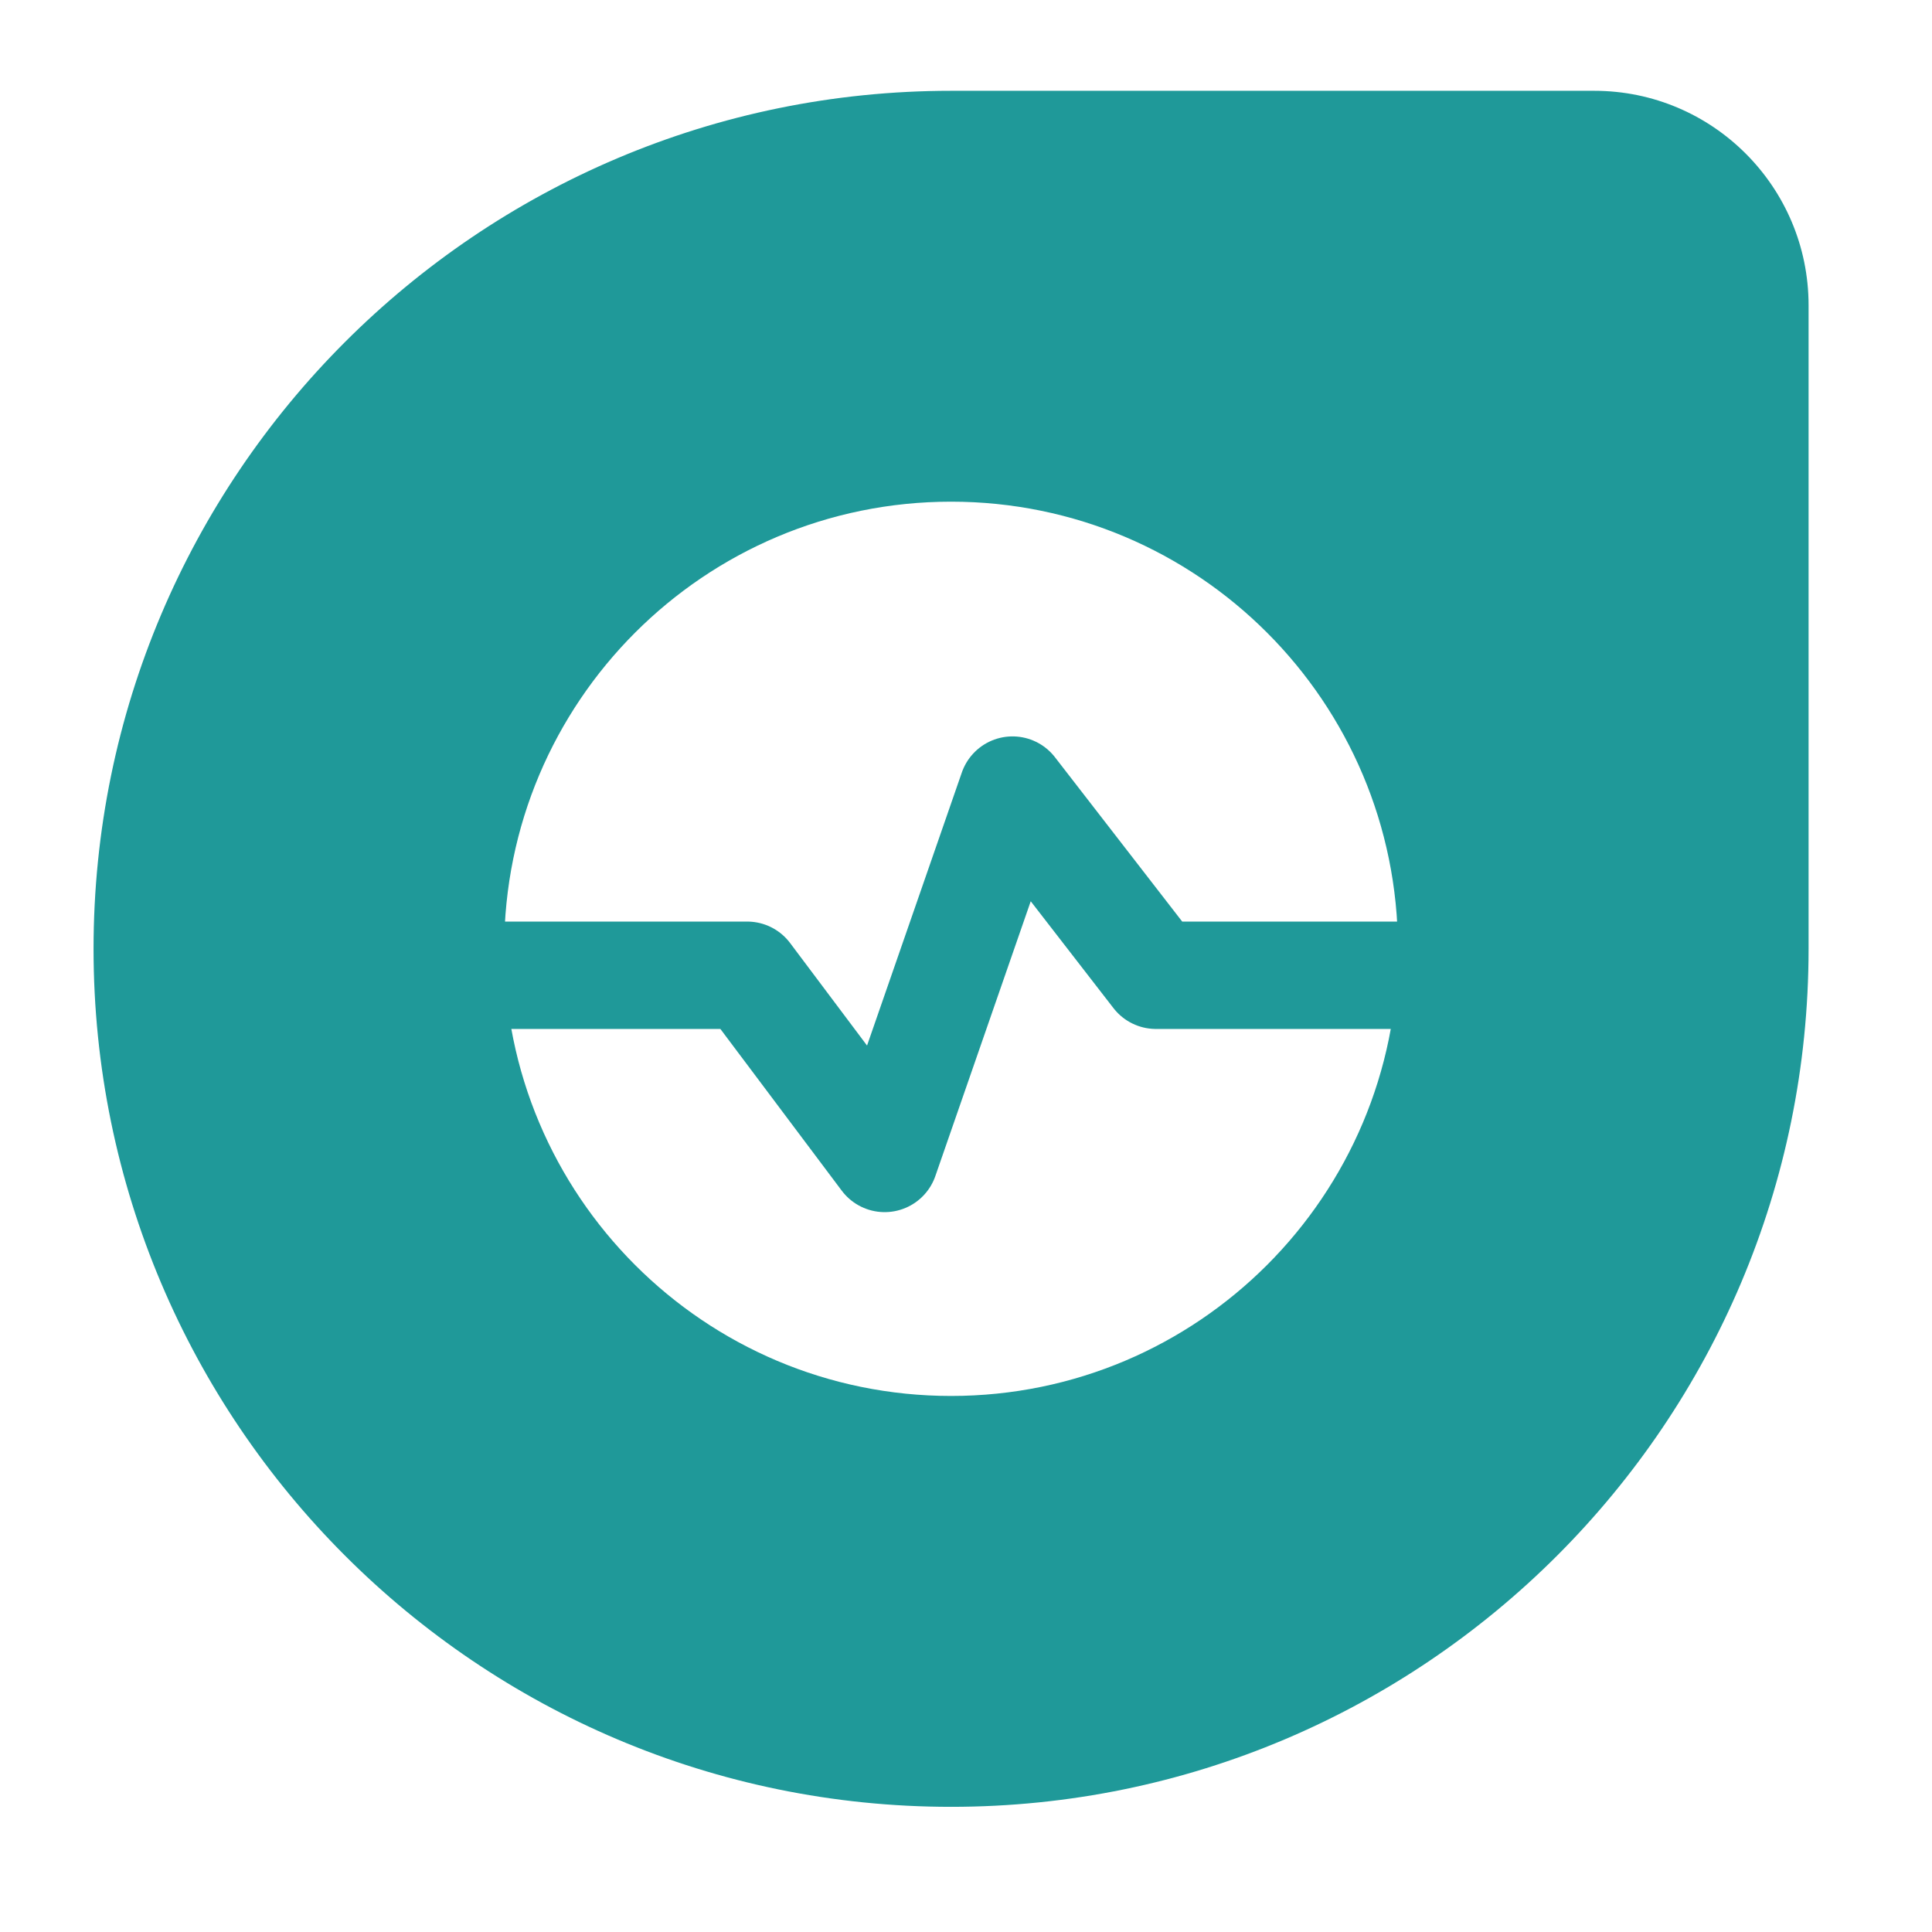
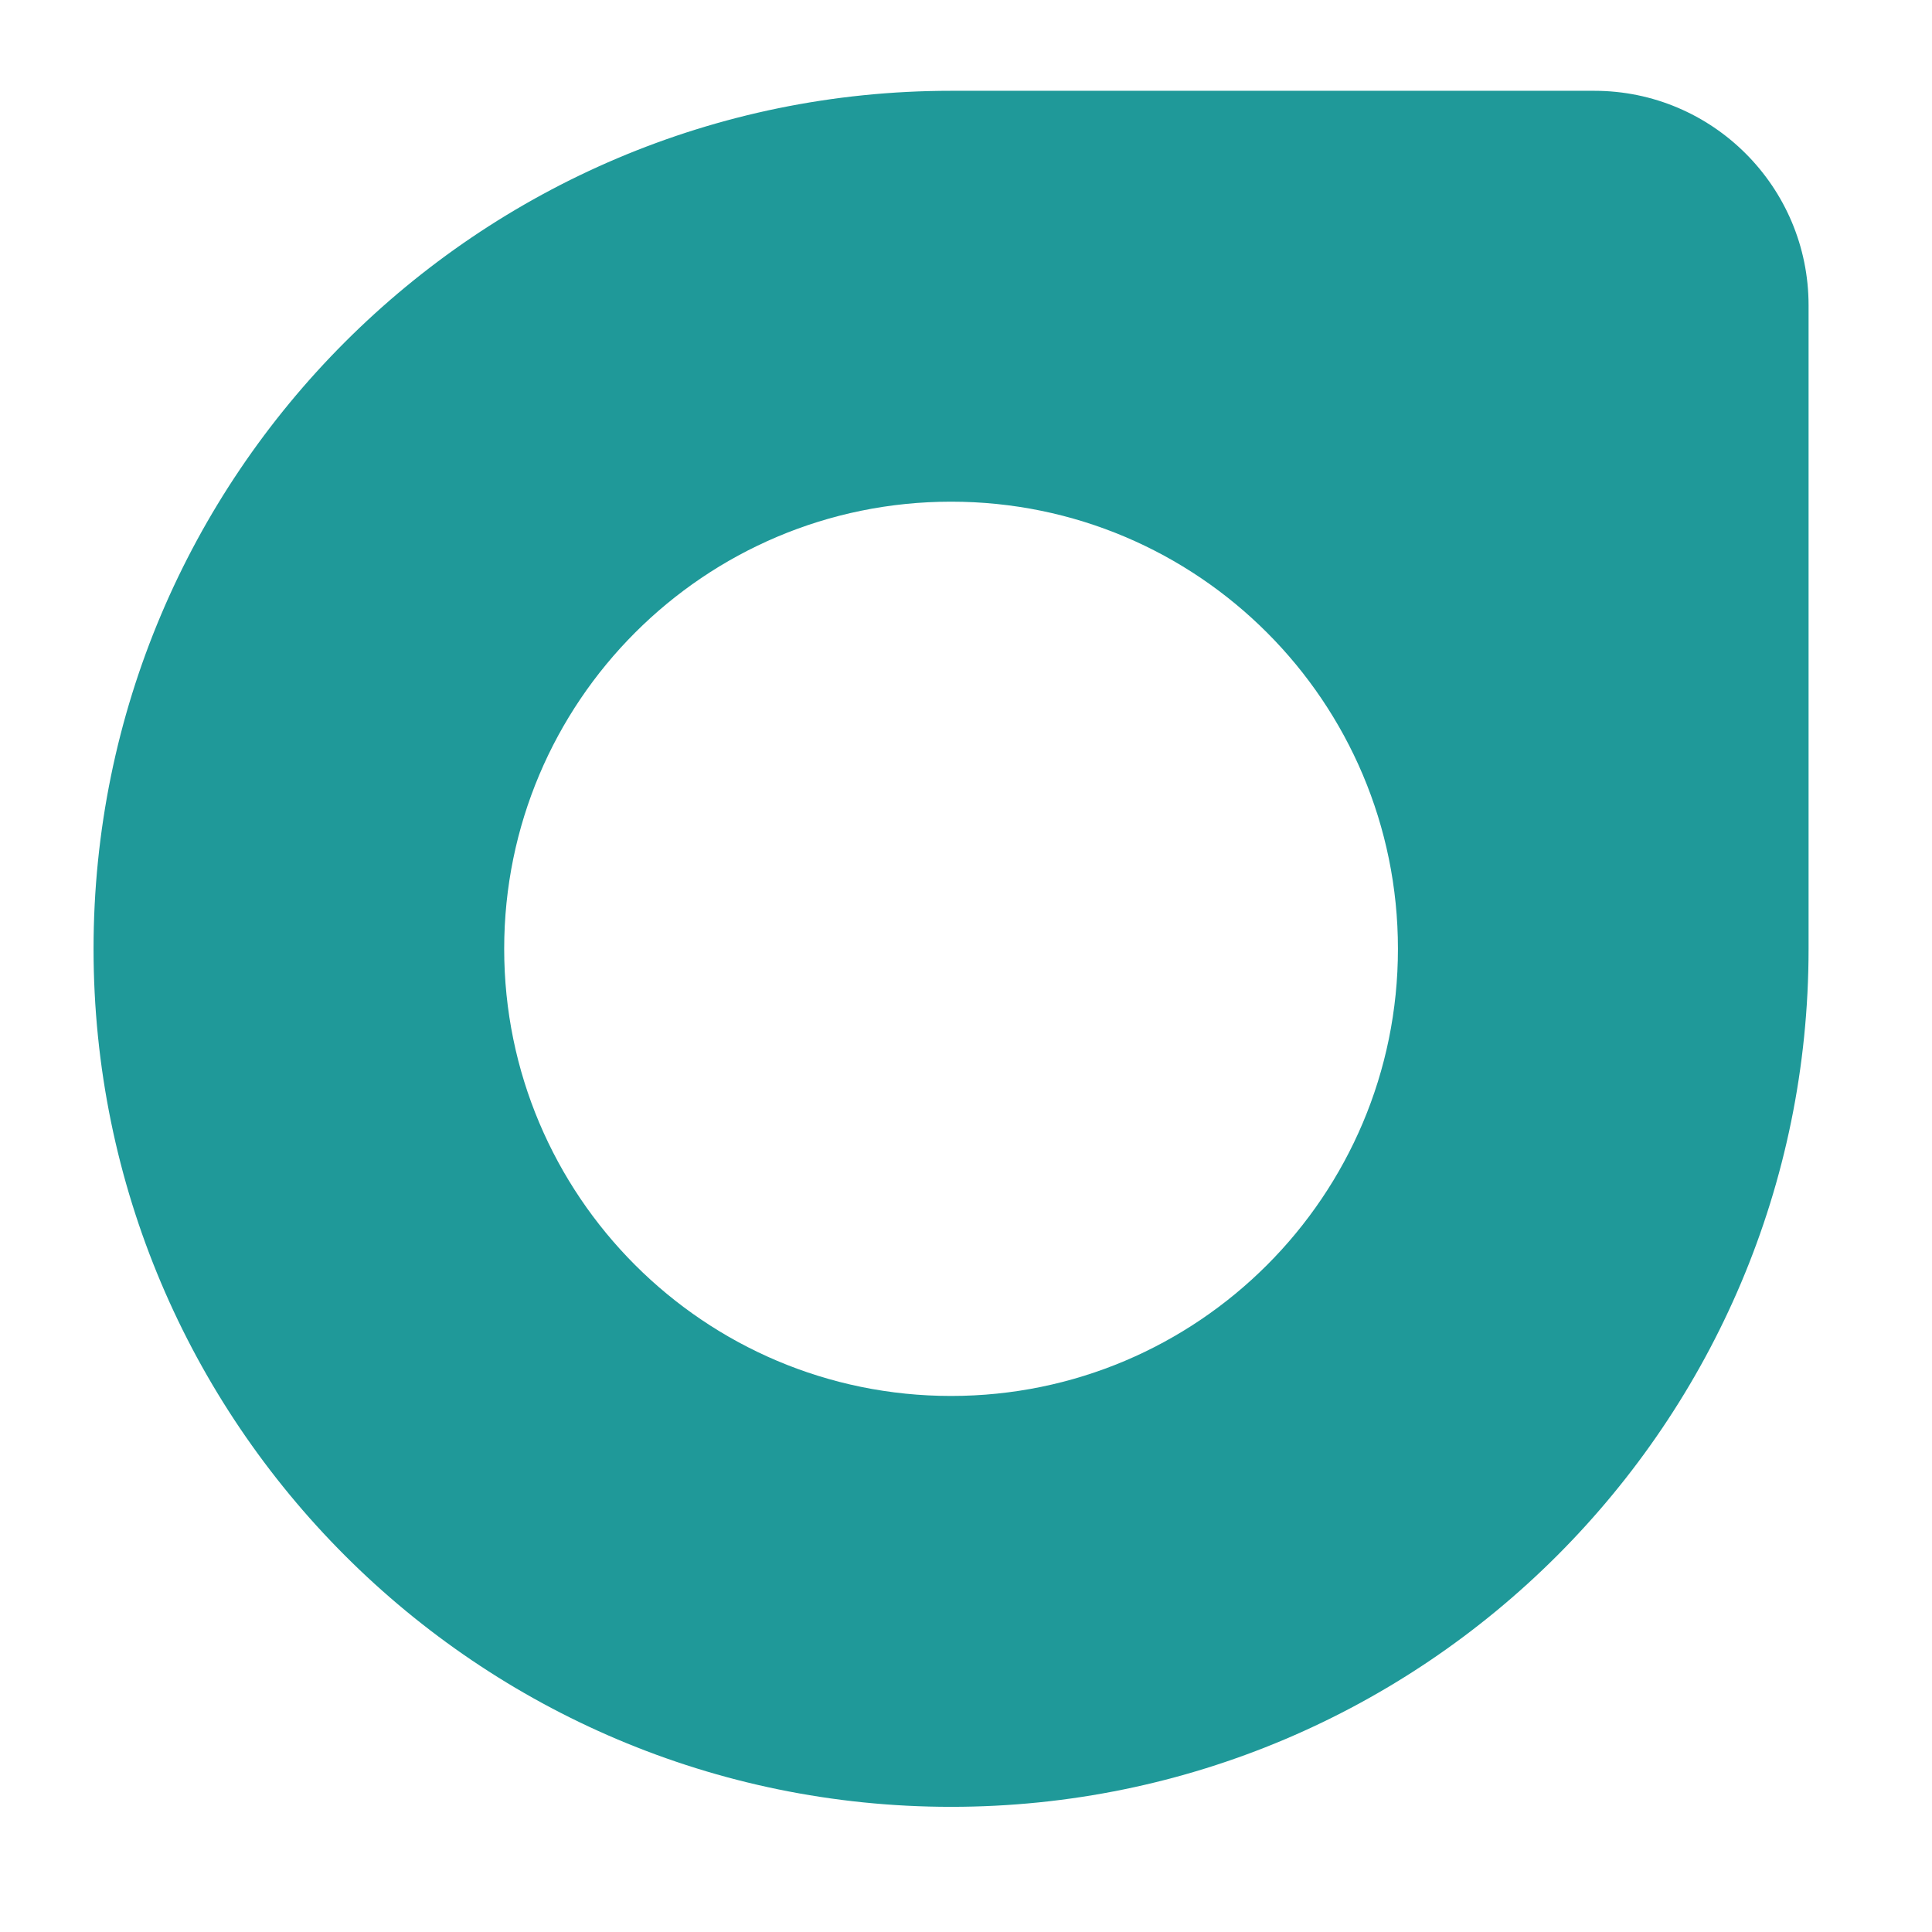
<svg xmlns="http://www.w3.org/2000/svg" width="100%" height="100%" viewBox="0 0 36 36" version="1.1" xml:space="preserve" style="fill-rule:evenodd;clip-rule:evenodd;stroke-linecap:round;stroke-linejoin:round;">
  <g id="Artboard1" transform="matrix(1.058,0,0,1.041,0.718,0.806)">
    <rect x="-0.679" y="-0.774" width="33.691" height="33.709" style="fill:none;" />
    <g transform="matrix(0.945,0,0,0.961,0.969,0.851)">
      <path d="M15.982,31.963C7.16,31.963 0,24.803 0,15.982C0,7.16 7.16,0 15.982,0L27.968,0C30.173,0 31.963,1.79 31.963,3.995L31.963,15.982C31.963,24.803 24.803,31.963 15.982,31.963ZM15.982,24.31C20.581,24.31 24.31,20.581 24.31,15.982C24.31,11.382 20.581,7.653 15.982,7.653C11.382,7.653 7.653,11.382 7.653,15.982C7.653,20.581 11.382,24.31 15.982,24.31Z" style="fill:rgb(31,153,153);fill-rule:nonzero;" />
    </g>
    <g transform="matrix(0.945,0,0,0.961,0.969,0.851)">
-       <path d="M5.127,16.474L12.182,16.474L14.744,19.886L17.127,13.025L19.799,16.474L27.396,16.474" style="fill:none;fill-rule:nonzero;stroke:rgb(31,153,153);stroke-width:2px;" />
-     </g>
+       </g>
  </g>
</svg>